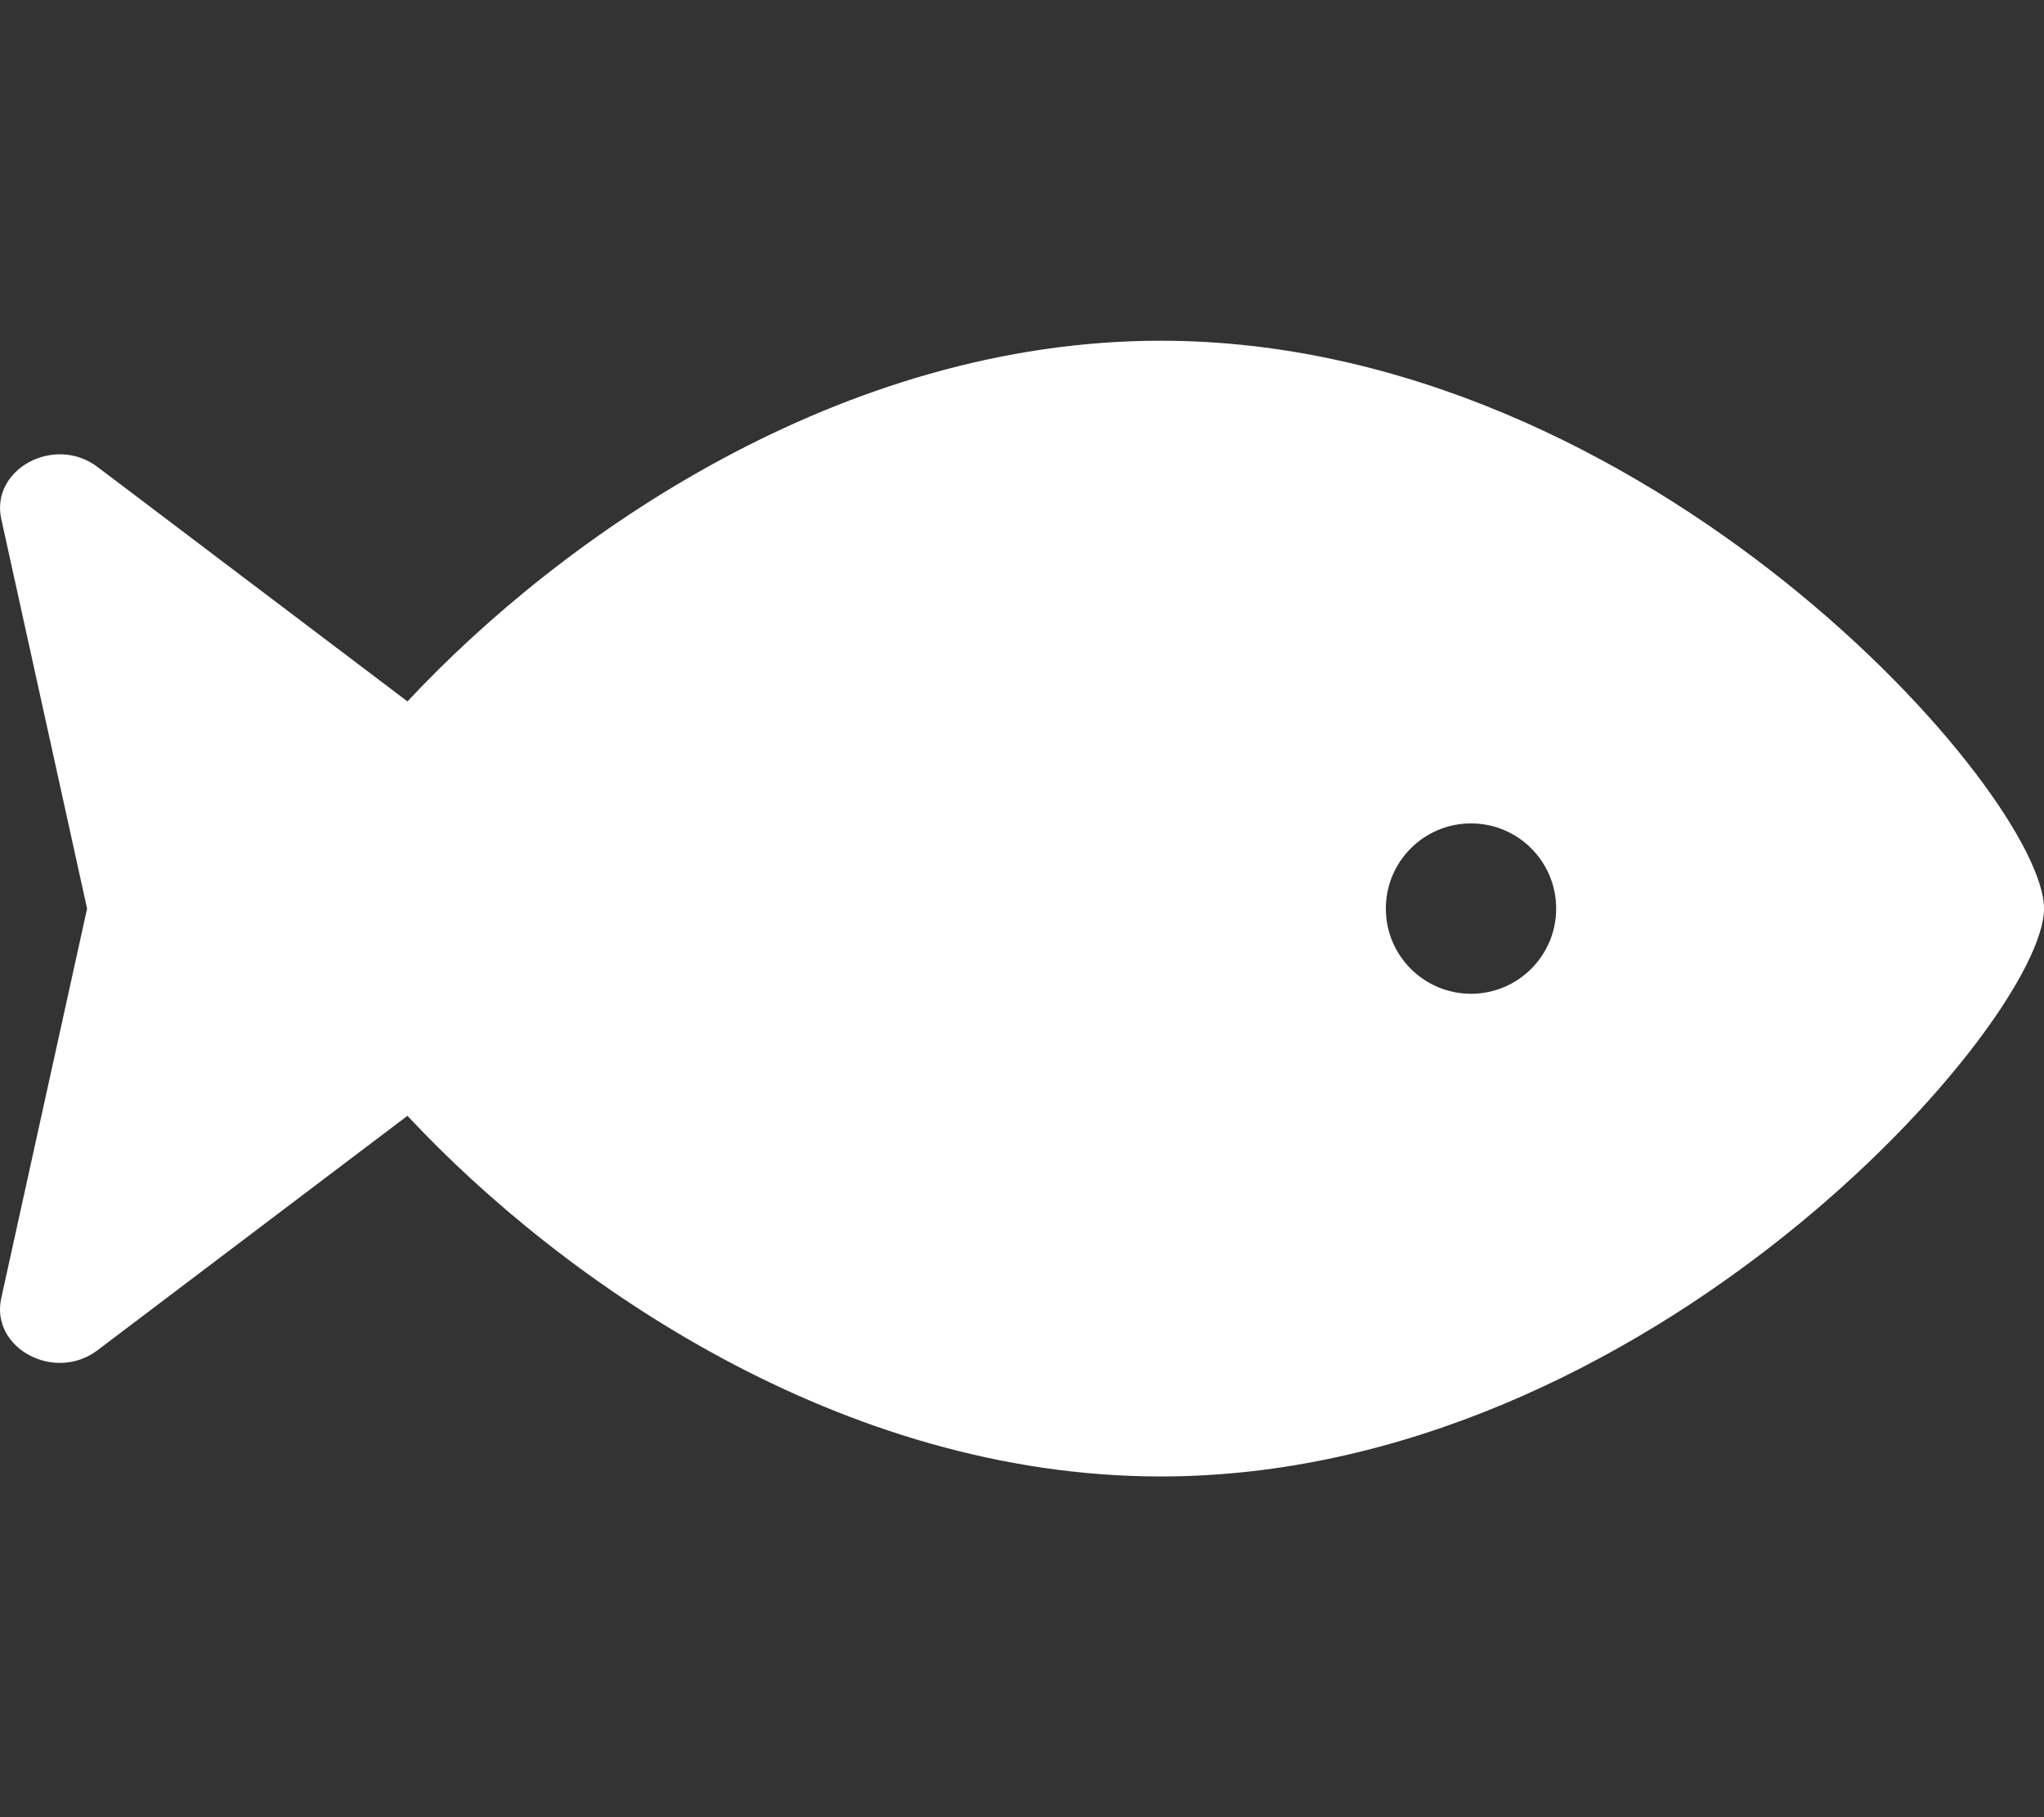
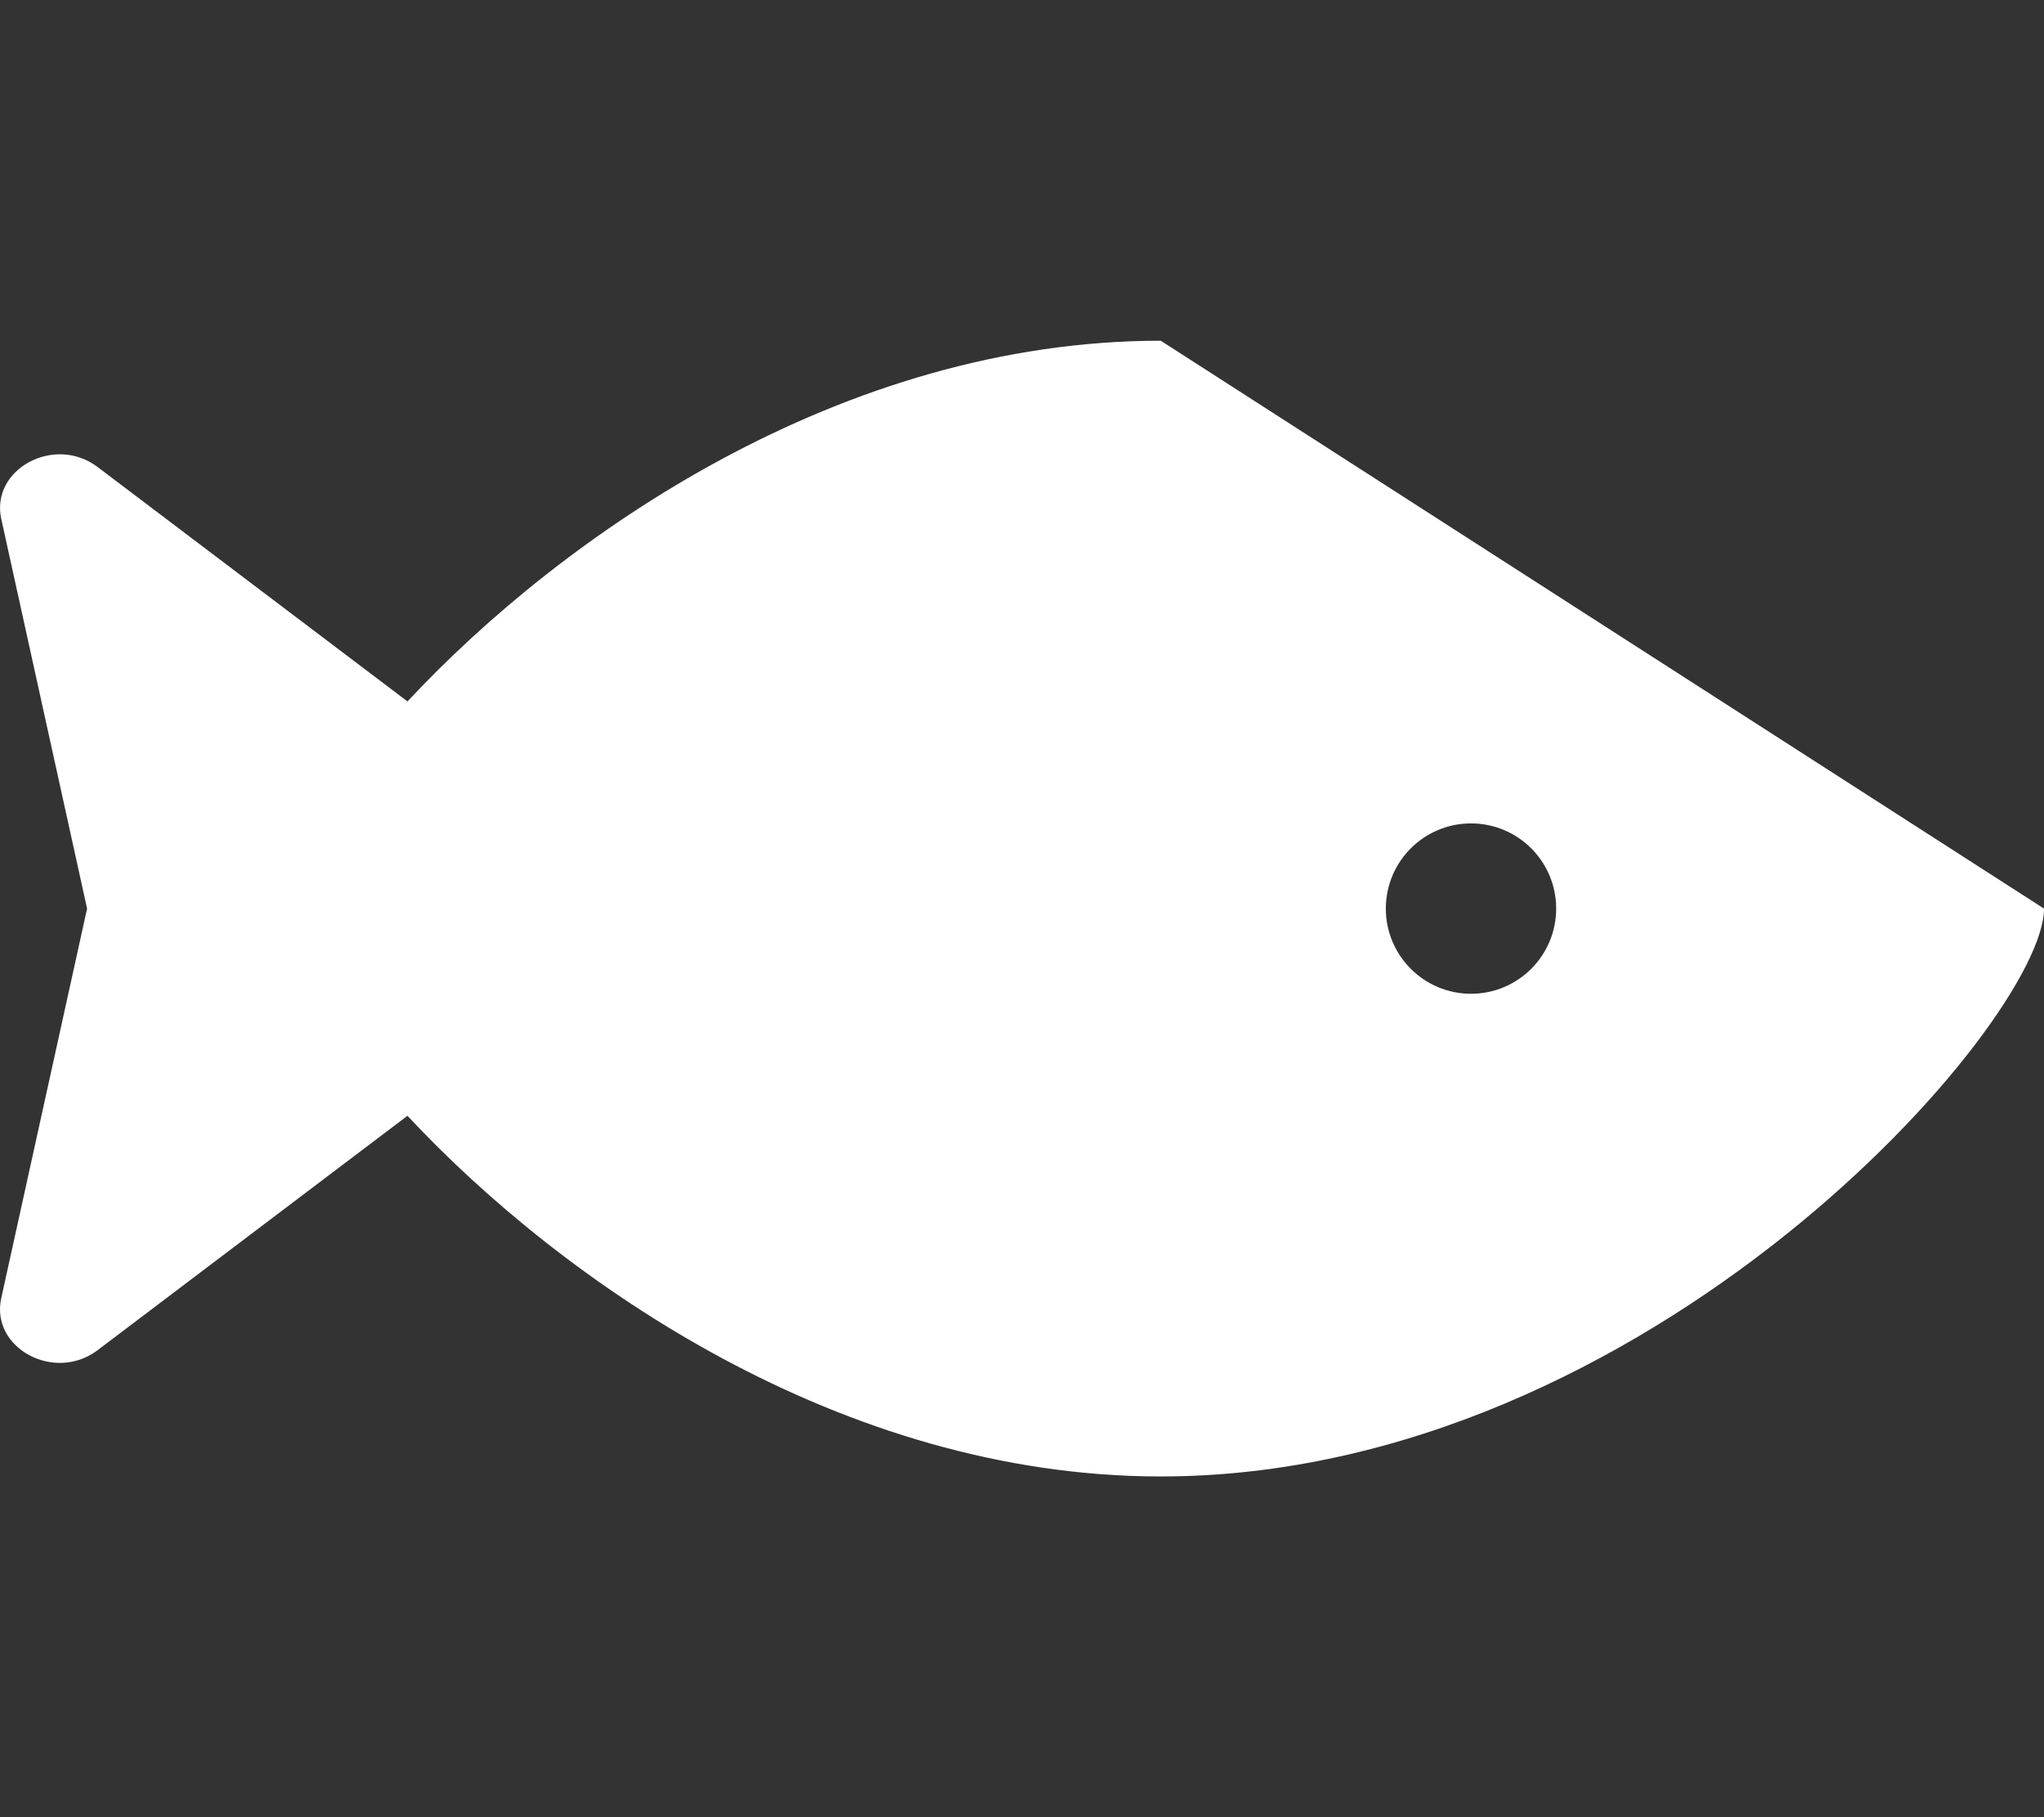
<svg xmlns="http://www.w3.org/2000/svg" aria-hidden="true" focusable="false" data-prefix="fas" data-icon="fish" class="svg-inline--fa fa-fish fa-w-18" role="img" viewBox="0 0 576 512">
  <rect x="0" y="0" width="576" height="512" fill="#333333" stroke="none" />
-   <path fill="#fff" d="M327.1 96c-89.97 0-168.54 54.77-212.27 101.63L27.5 131.58c-12.13-9.18-30.24.6-27.14 14.66L24.54 256 .35 365.77c-3.1 14.06 15.01 23.83 27.14 14.66l87.33-66.05C158.55 361.23 237.13 416 327.1 416 464.56 416 576 288 576 256S464.56 96 327.1 96zm87.43 184c-13.25 0-24-10.75-24-24 0-13.26 10.75-24 24-24 13.26 0 24 10.74 24 24 0 13.25-10.75 24-24 24z" />
+   <path fill="#fff" d="M327.1 96c-89.97 0-168.54 54.77-212.27 101.63L27.5 131.58c-12.13-9.18-30.24.6-27.14 14.66L24.54 256 .35 365.77c-3.1 14.06 15.01 23.83 27.14 14.66l87.33-66.05C158.55 361.23 237.13 416 327.1 416 464.56 416 576 288 576 256zm87.43 184c-13.25 0-24-10.75-24-24 0-13.26 10.75-24 24-24 13.26 0 24 10.74 24 24 0 13.25-10.75 24-24 24z" />
</svg>